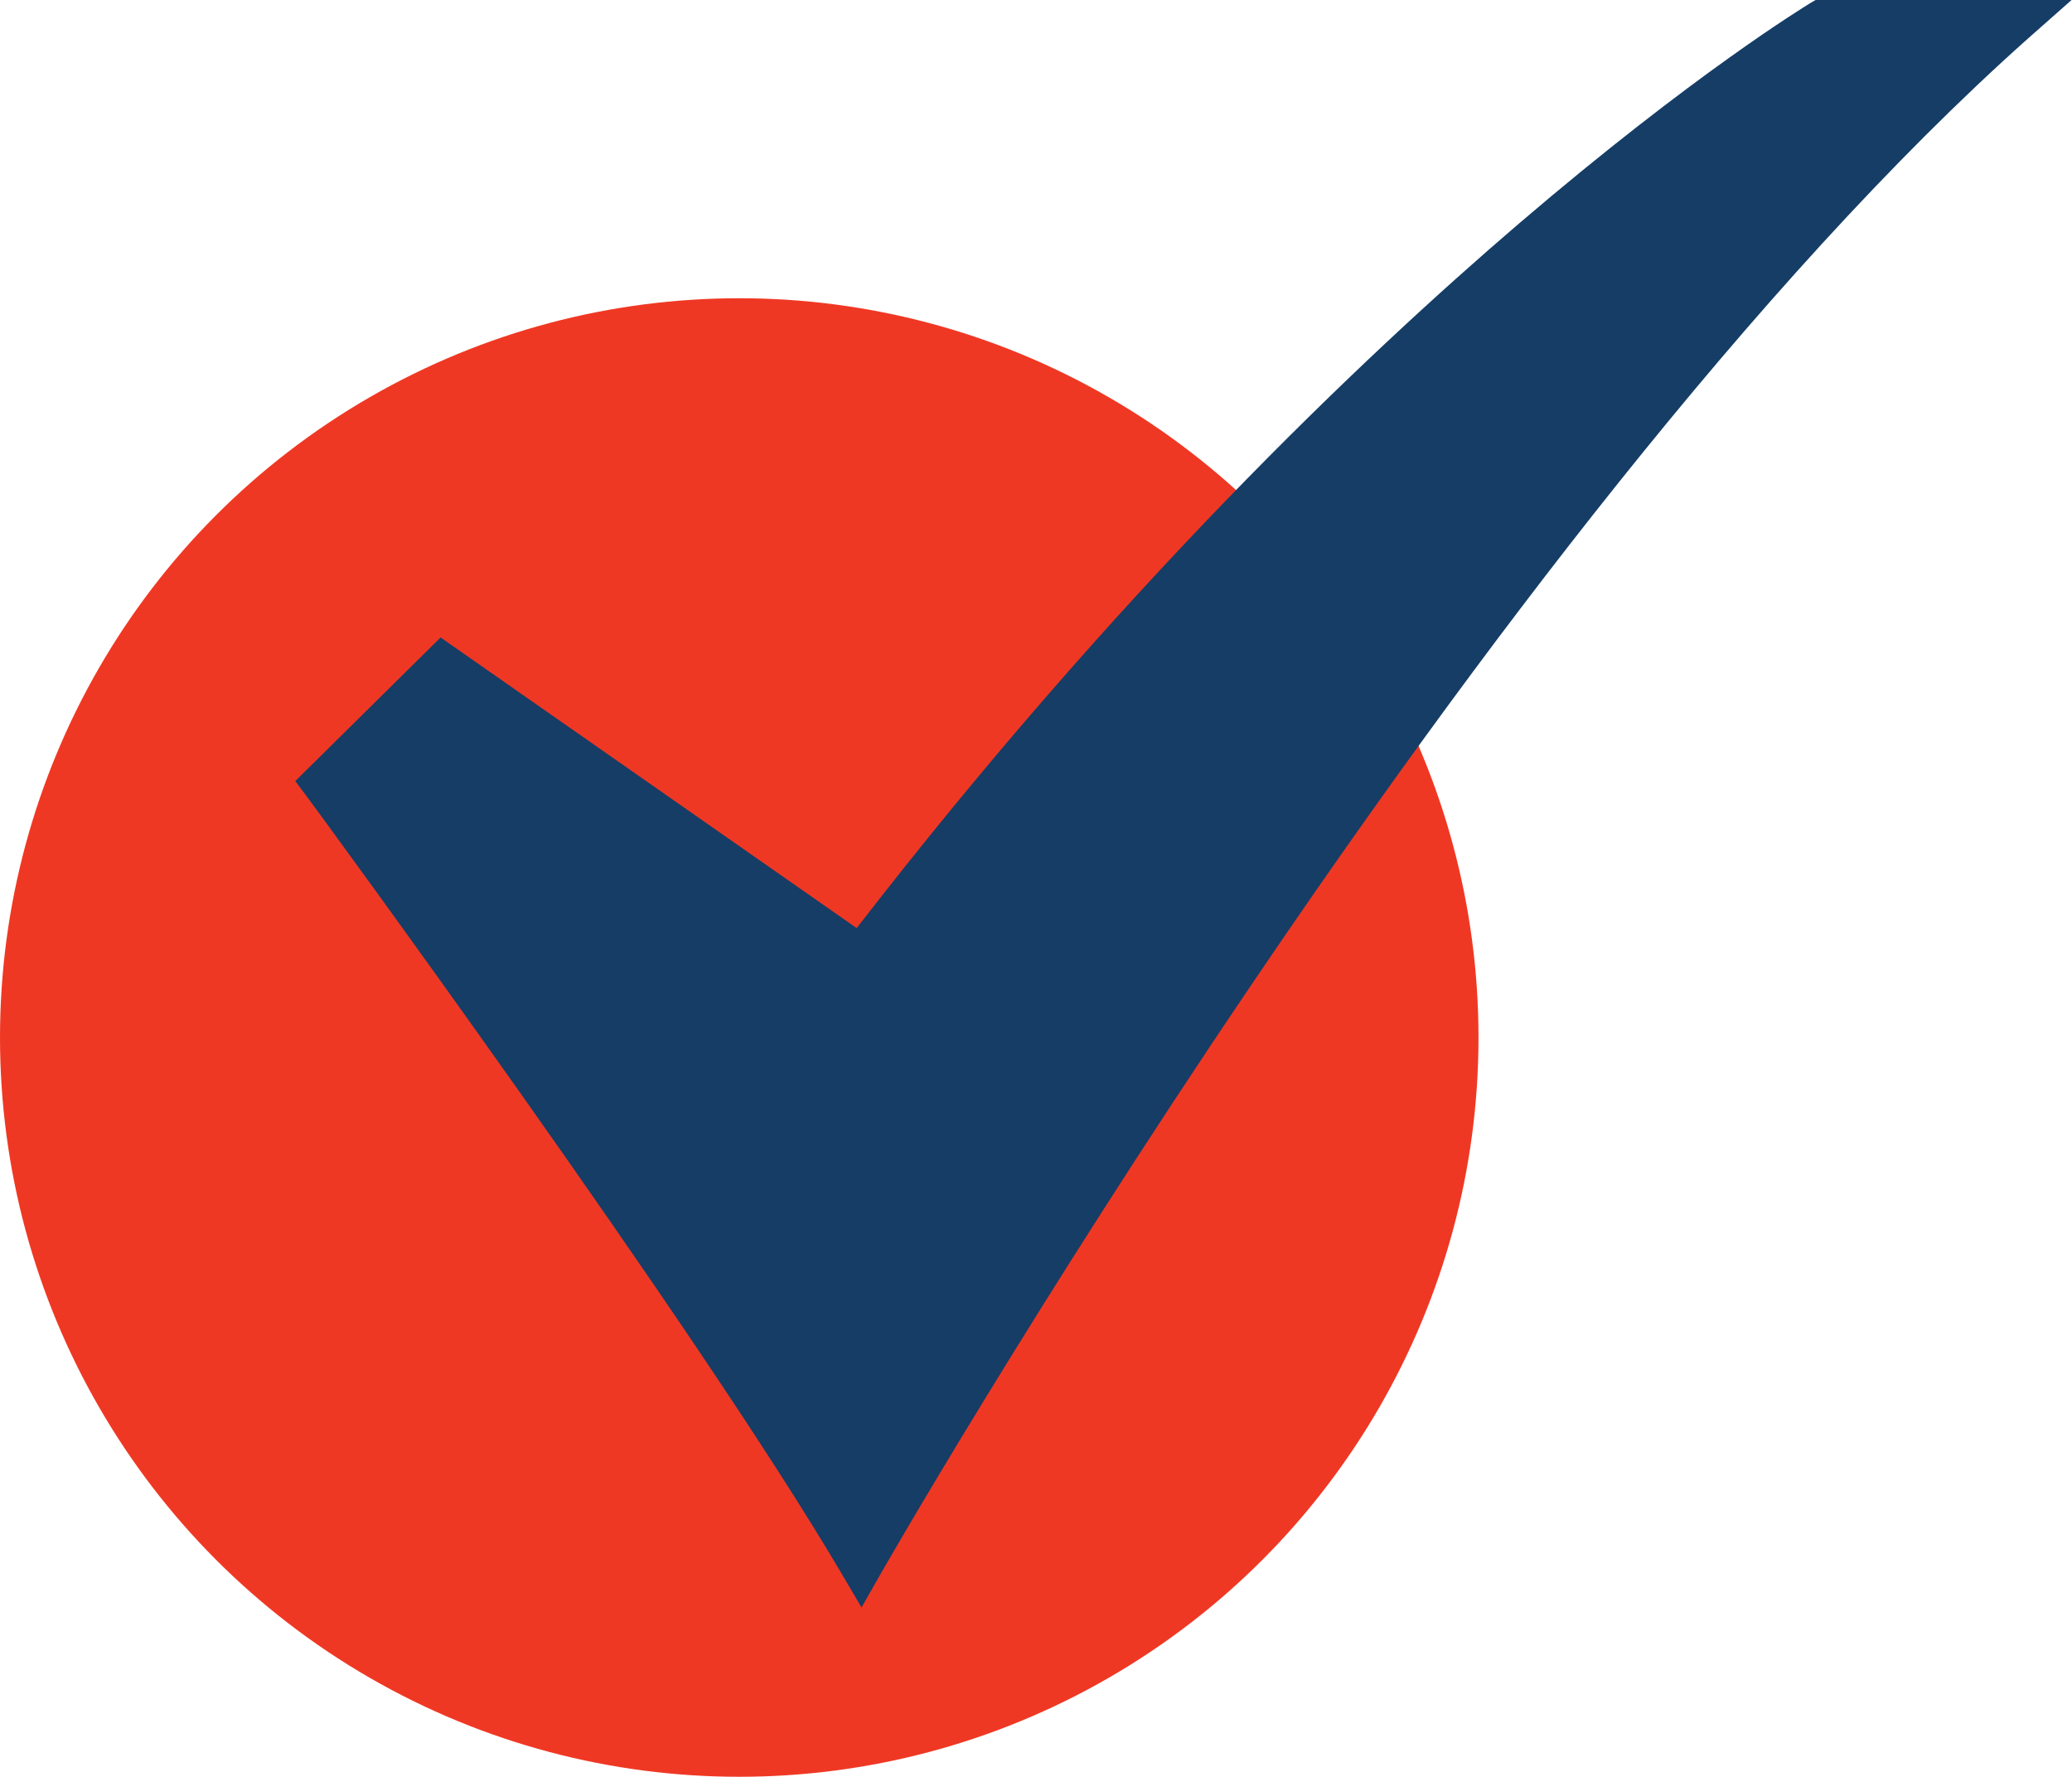
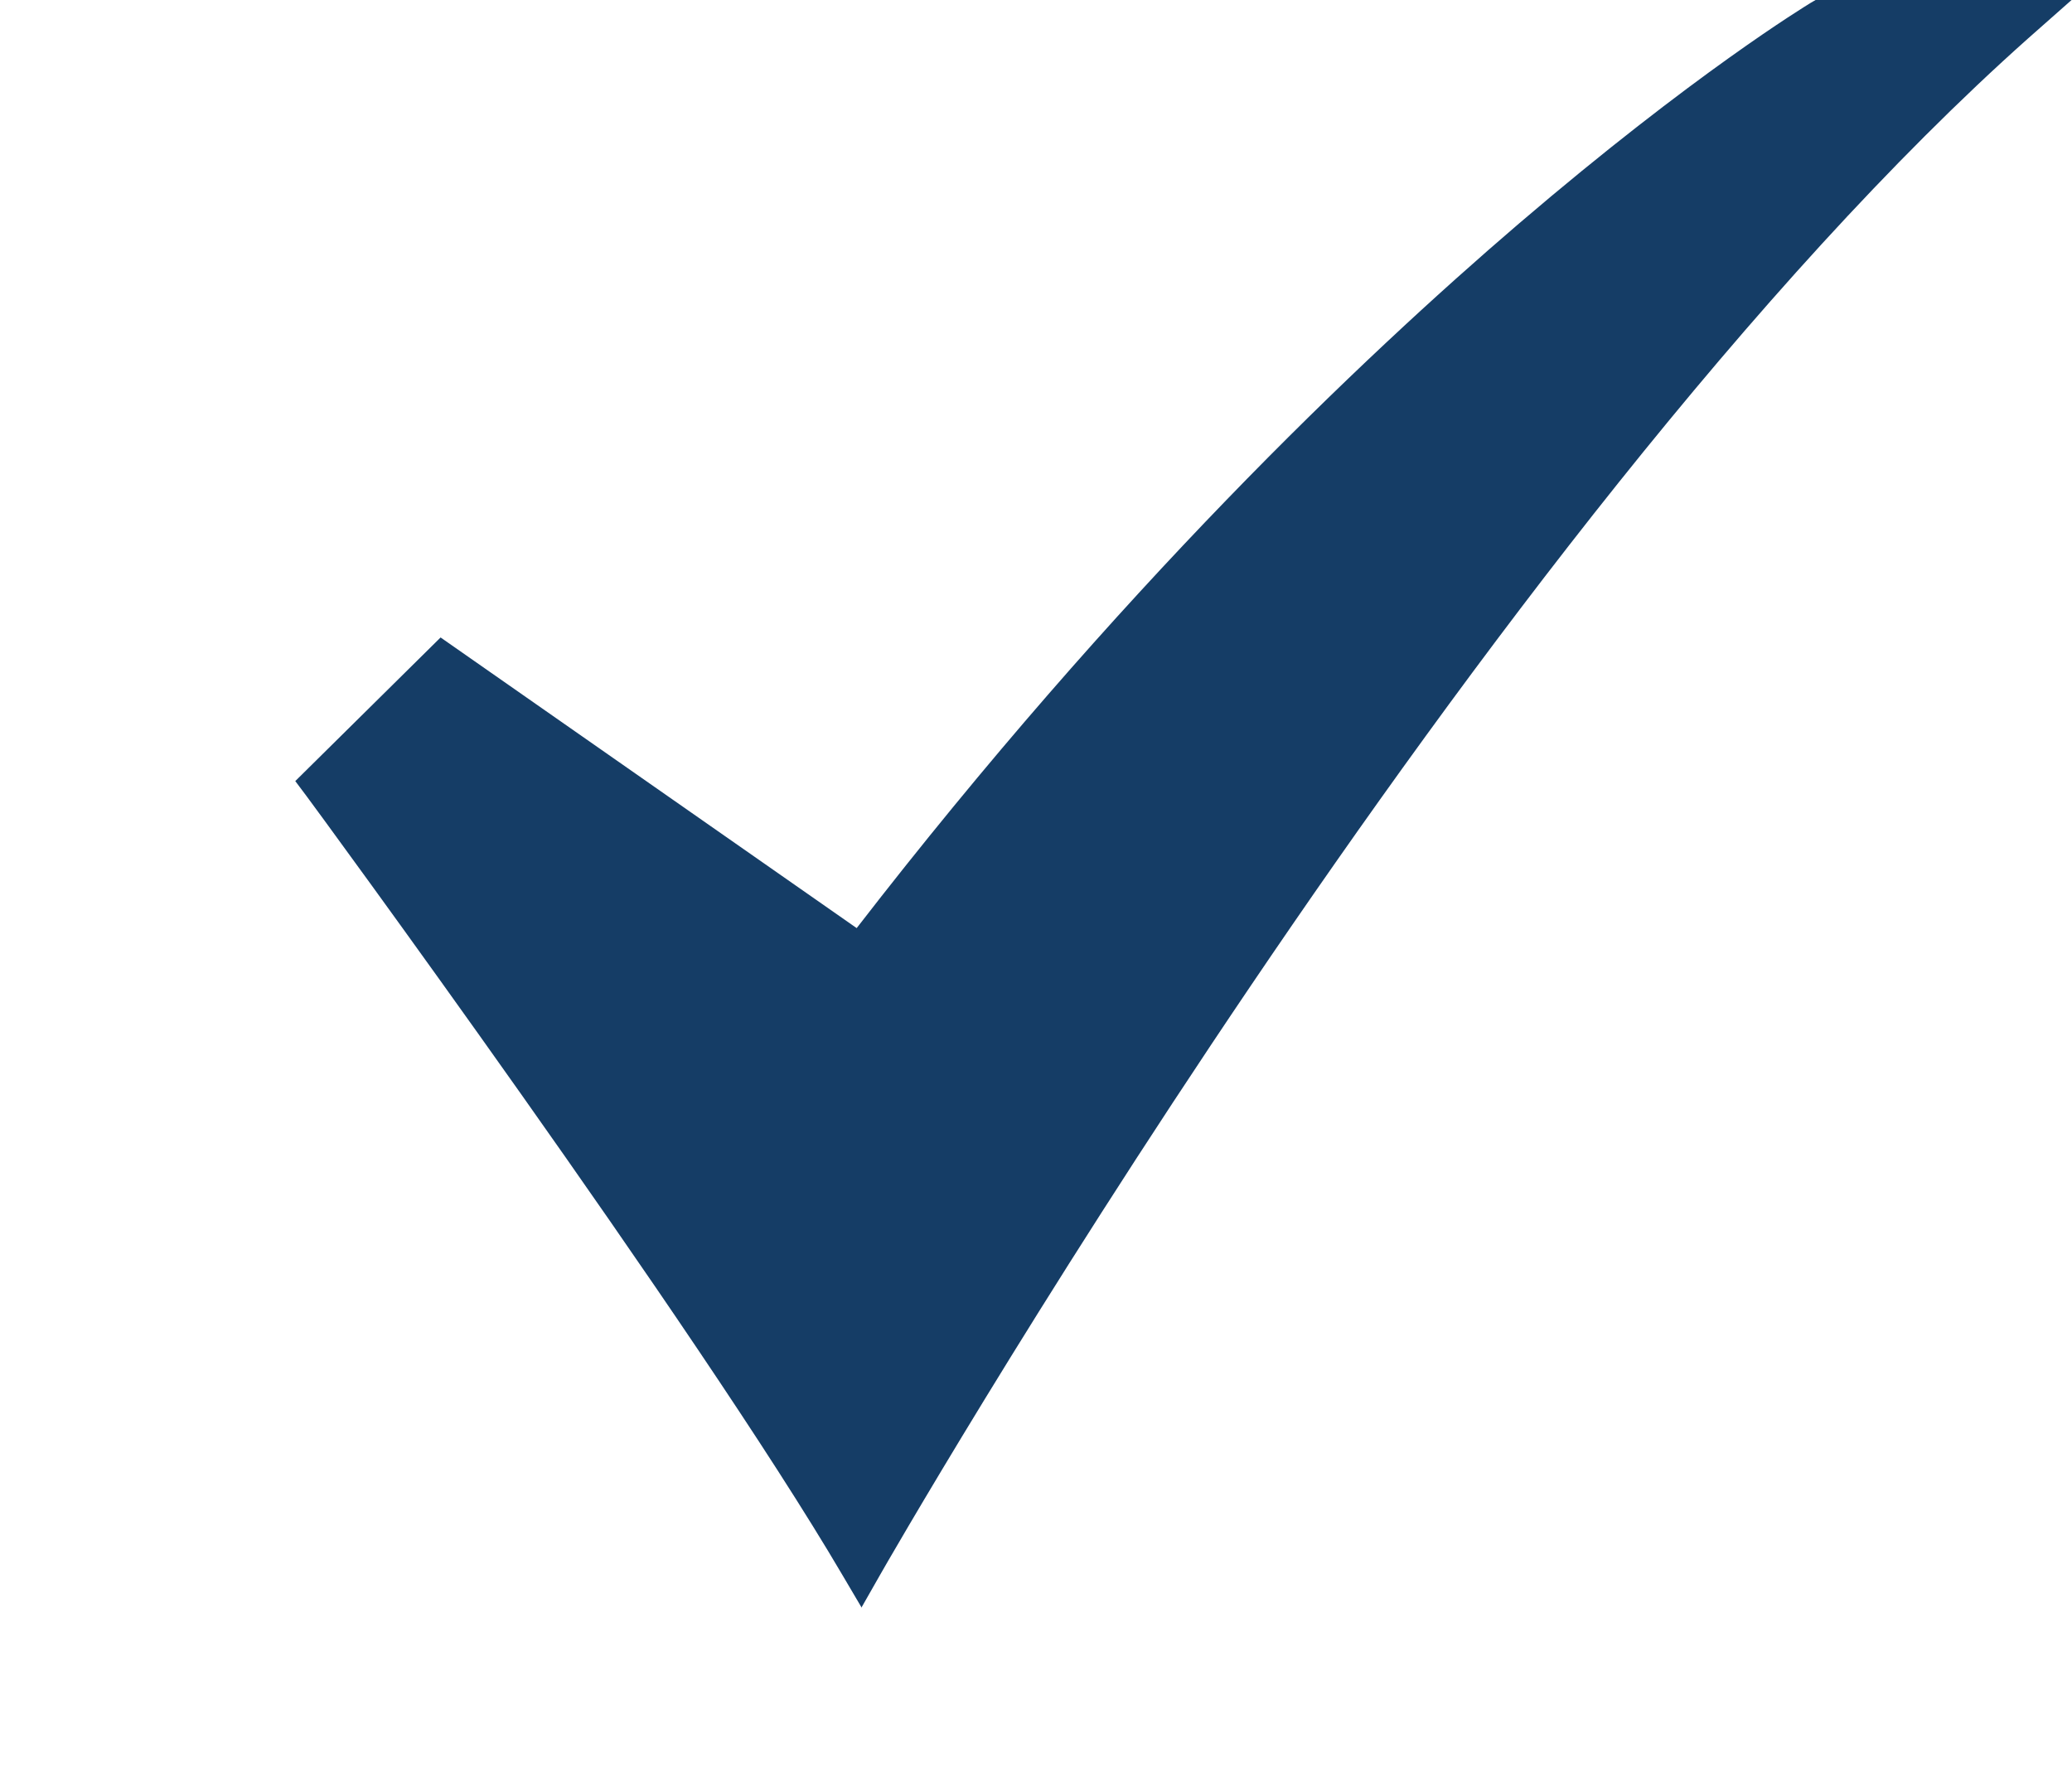
<svg xmlns="http://www.w3.org/2000/svg" id="Layer_1" viewBox="0 0 49.05 42.06">
  <defs>
    <style>.cls-1{fill:#ef3824;}.cls-2{fill:#153d66;}</style>
  </defs>
-   <circle class="cls-1" cx="17.5" cy="24.56" r="17.5" />
  <g id="_35-Checked">
    <path class="cls-2" d="M20.4,38.06l-.46-.78c-3.44-5.86-12.58-18.3-12.68-18.43l-.27-.36,3.44-3.4,9.85,6.88c6.17-7.98,11.92-13.46,15.68-16.68C40.12,1.73,42.75,.14,42.86,.07l.12-.07h6.06l-1.03,.91c-12.97,11.55-27.03,36.11-27.17,36.36l-.45,.79Z" />
  </g>
</svg>